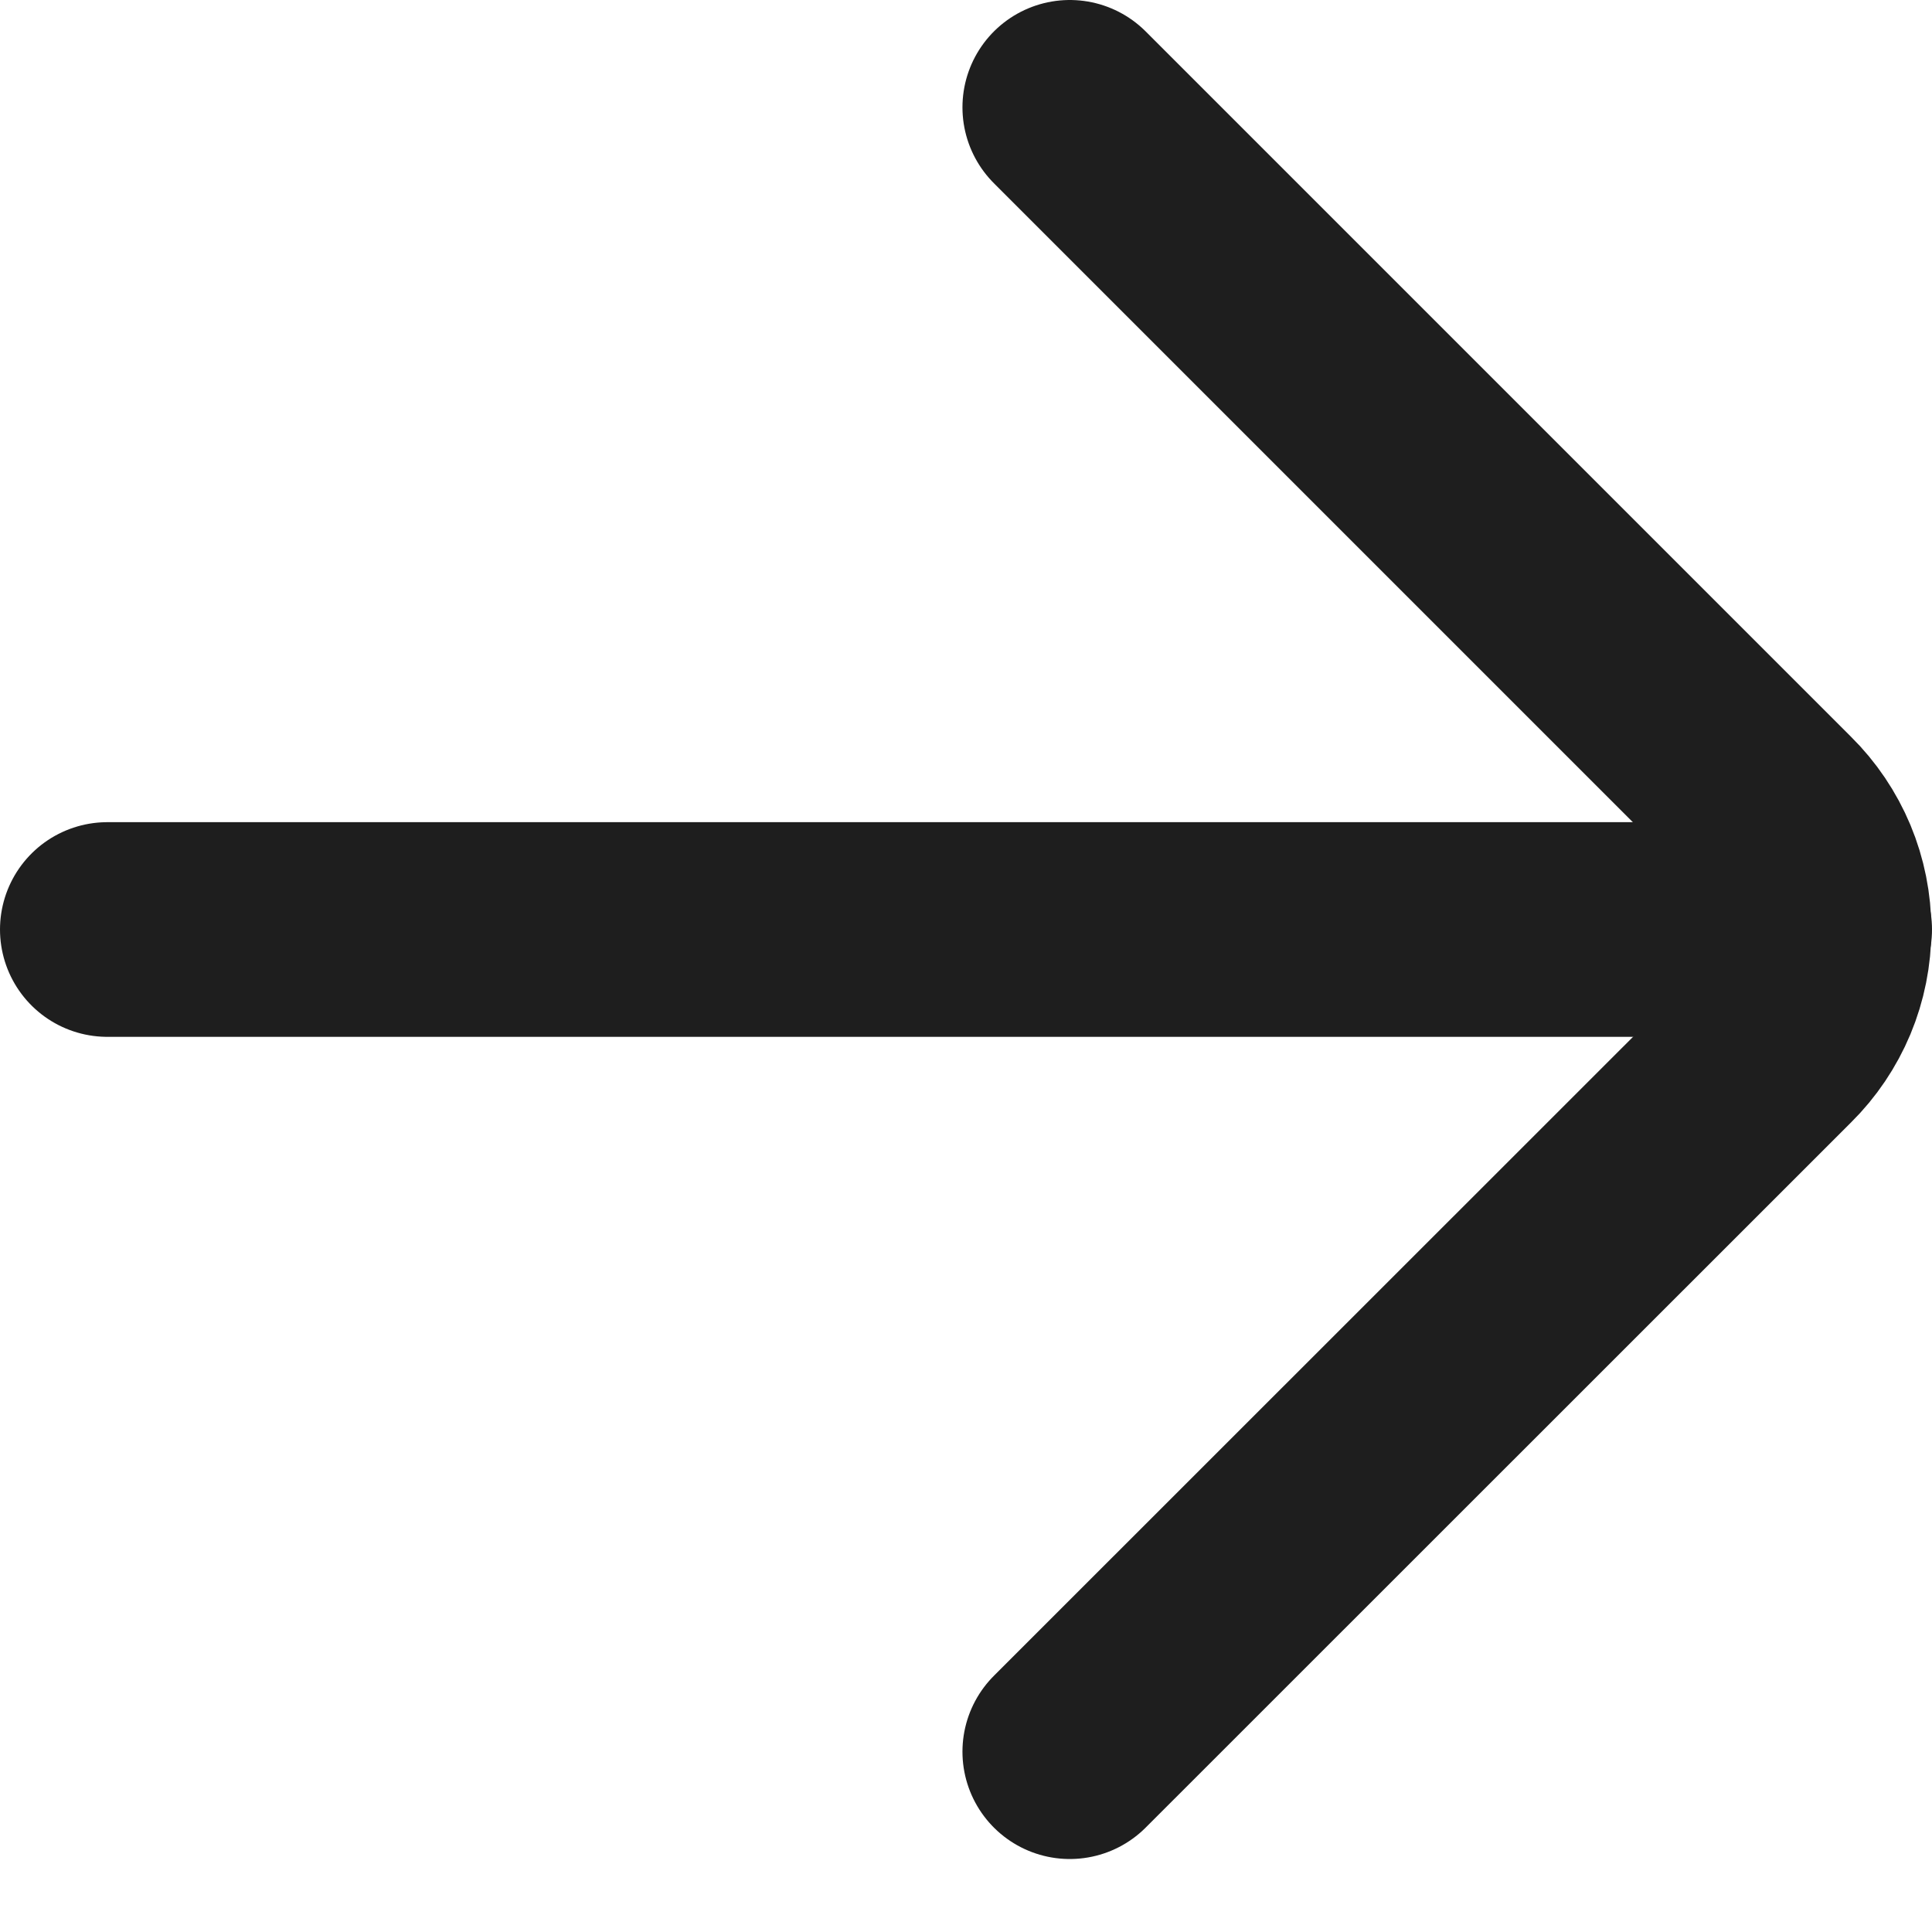
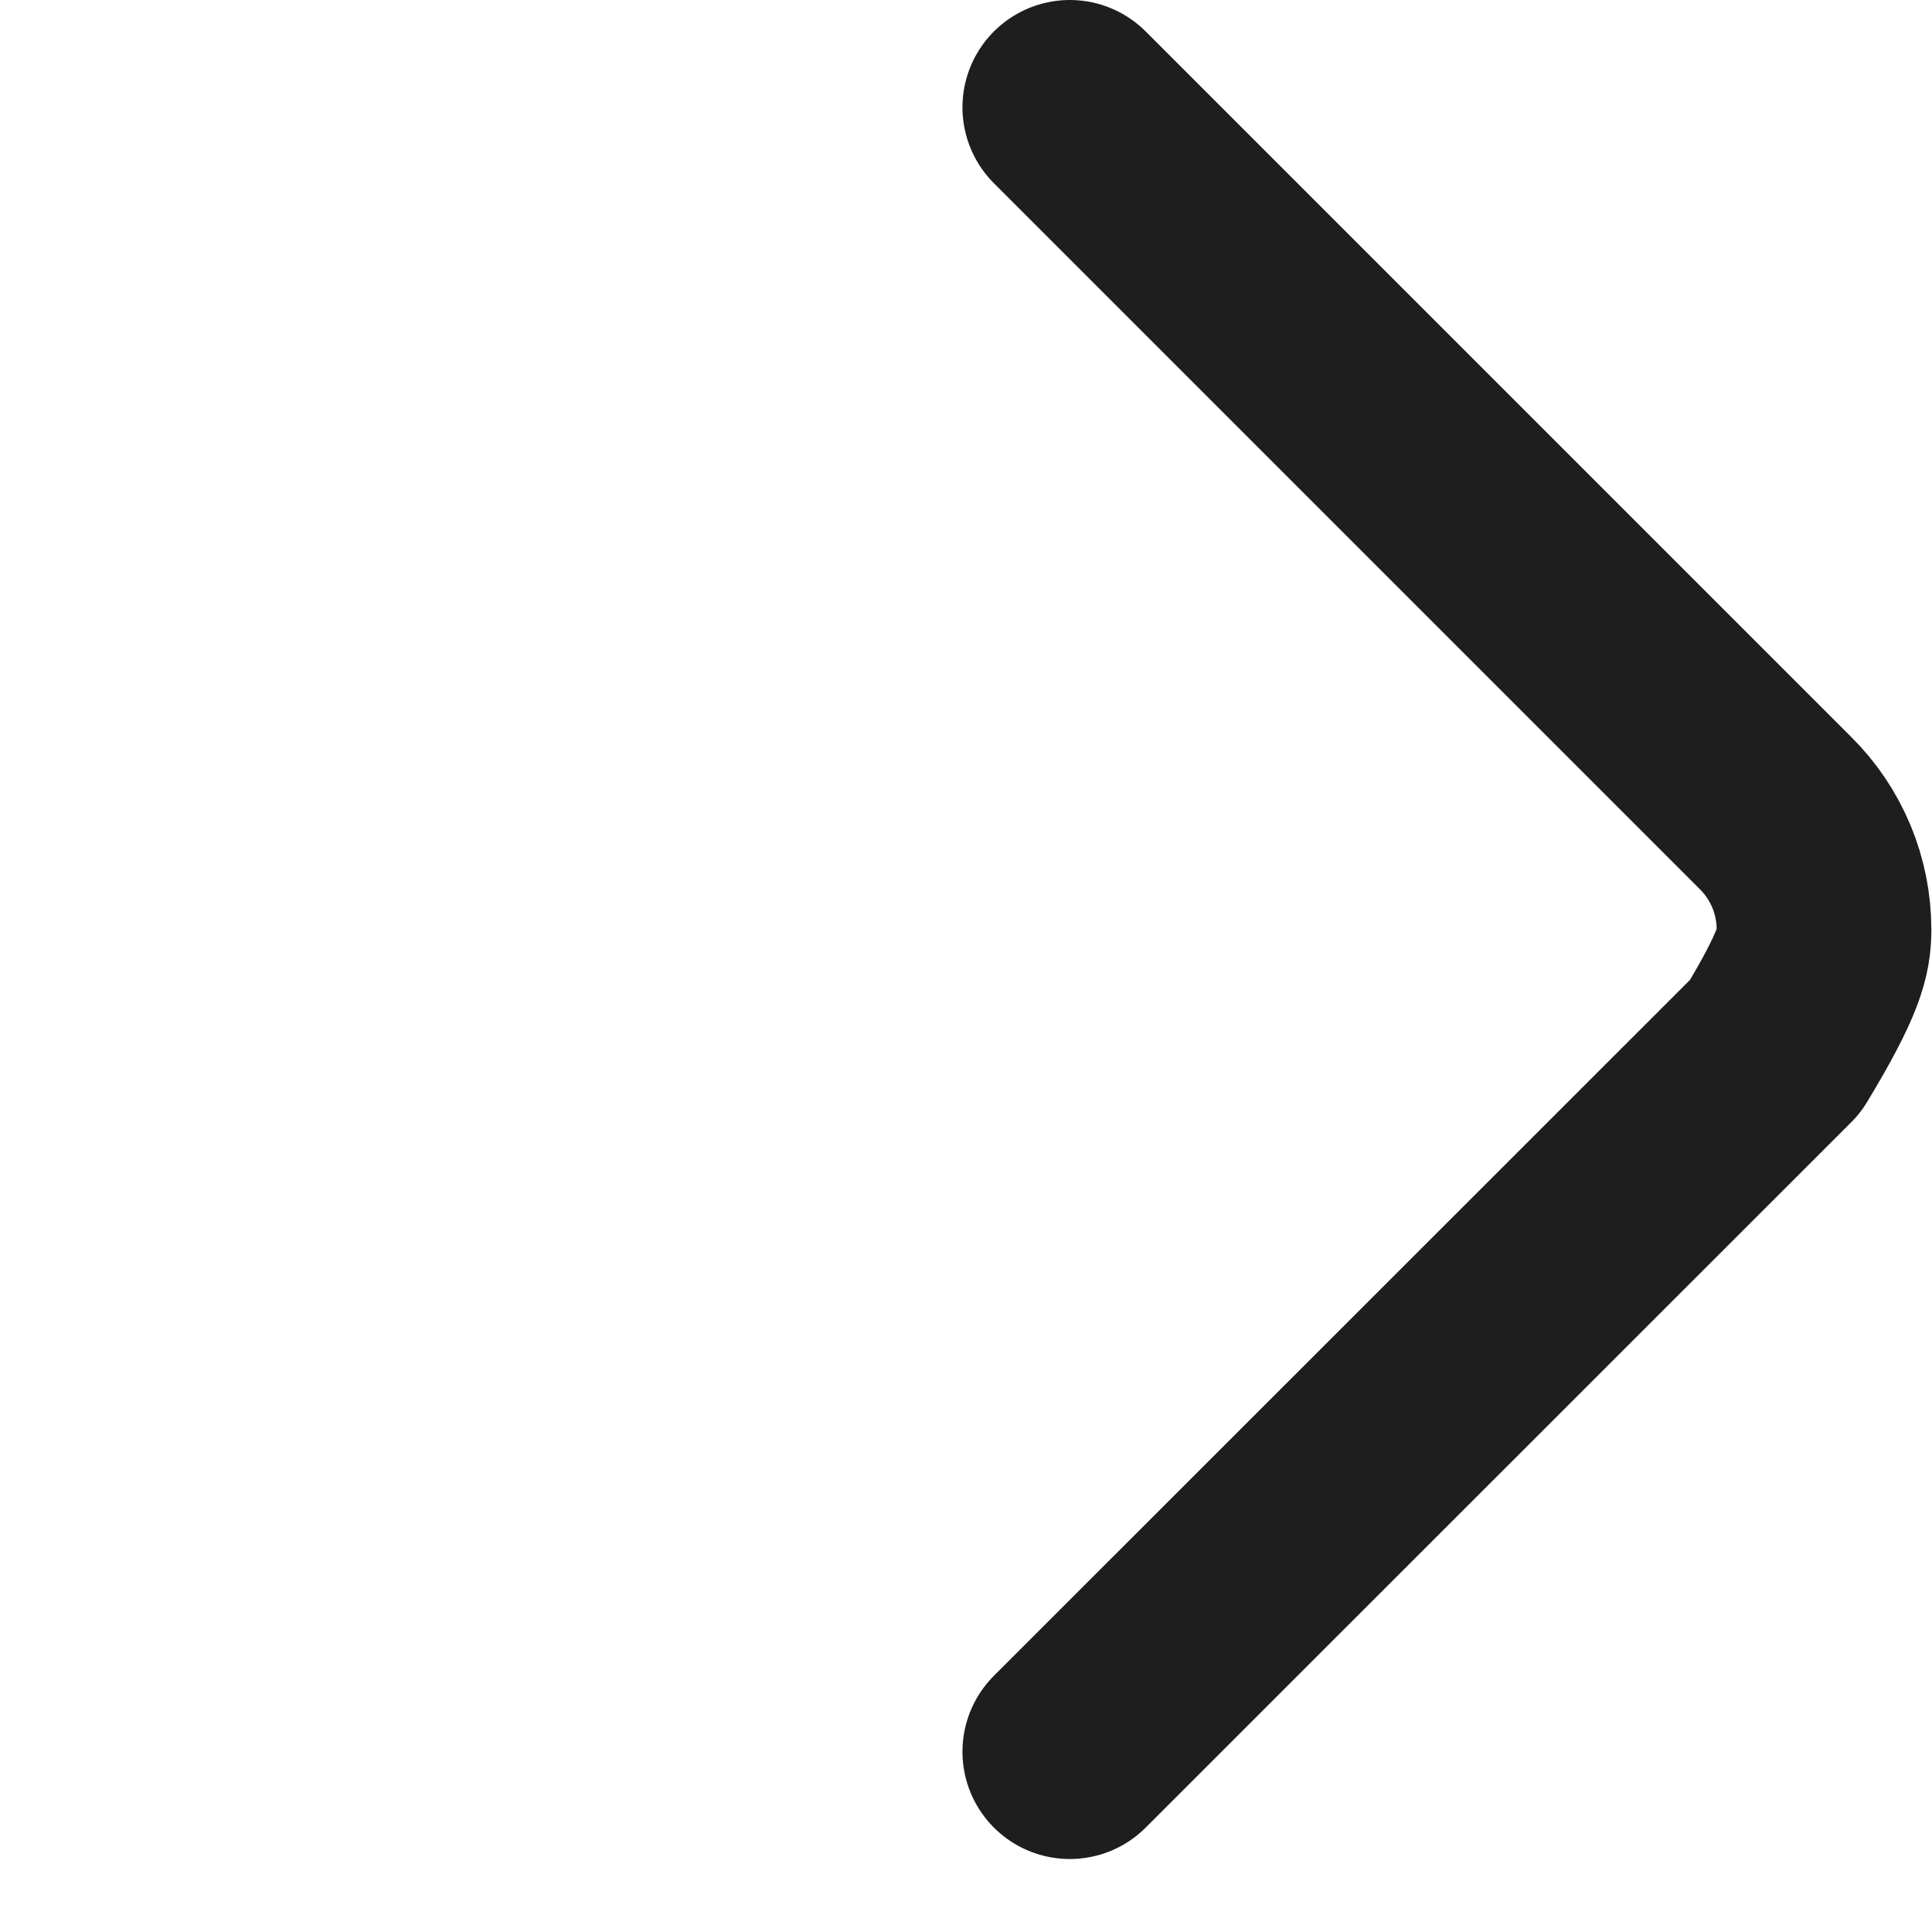
<svg xmlns="http://www.w3.org/2000/svg" width="18" height="18" viewBox="0 0 18 18" fill="none">
-   <path d="M17 8.66L1 8.66" stroke="#1E1E1E" stroke-width="2" stroke-miterlimit="10" stroke-linecap="round" />
-   <path d="M9.967 16.32L16.54 9.749C16.684 9.607 16.798 9.437 16.876 9.251C16.954 9.064 16.994 8.863 16.994 8.661C16.994 8.459 16.954 8.258 16.876 8.071C16.798 7.885 16.684 7.715 16.54 7.573L9.967 1" stroke="#1E1E1E" stroke-width="2" stroke-linecap="round" stroke-linejoin="round" />
+   <path d="M9.967 16.32L16.54 9.749C16.954 9.064 16.994 8.863 16.994 8.661C16.994 8.459 16.954 8.258 16.876 8.071C16.798 7.885 16.684 7.715 16.54 7.573L9.967 1" stroke="#1E1E1E" stroke-width="2" stroke-linecap="round" stroke-linejoin="round" />
</svg>